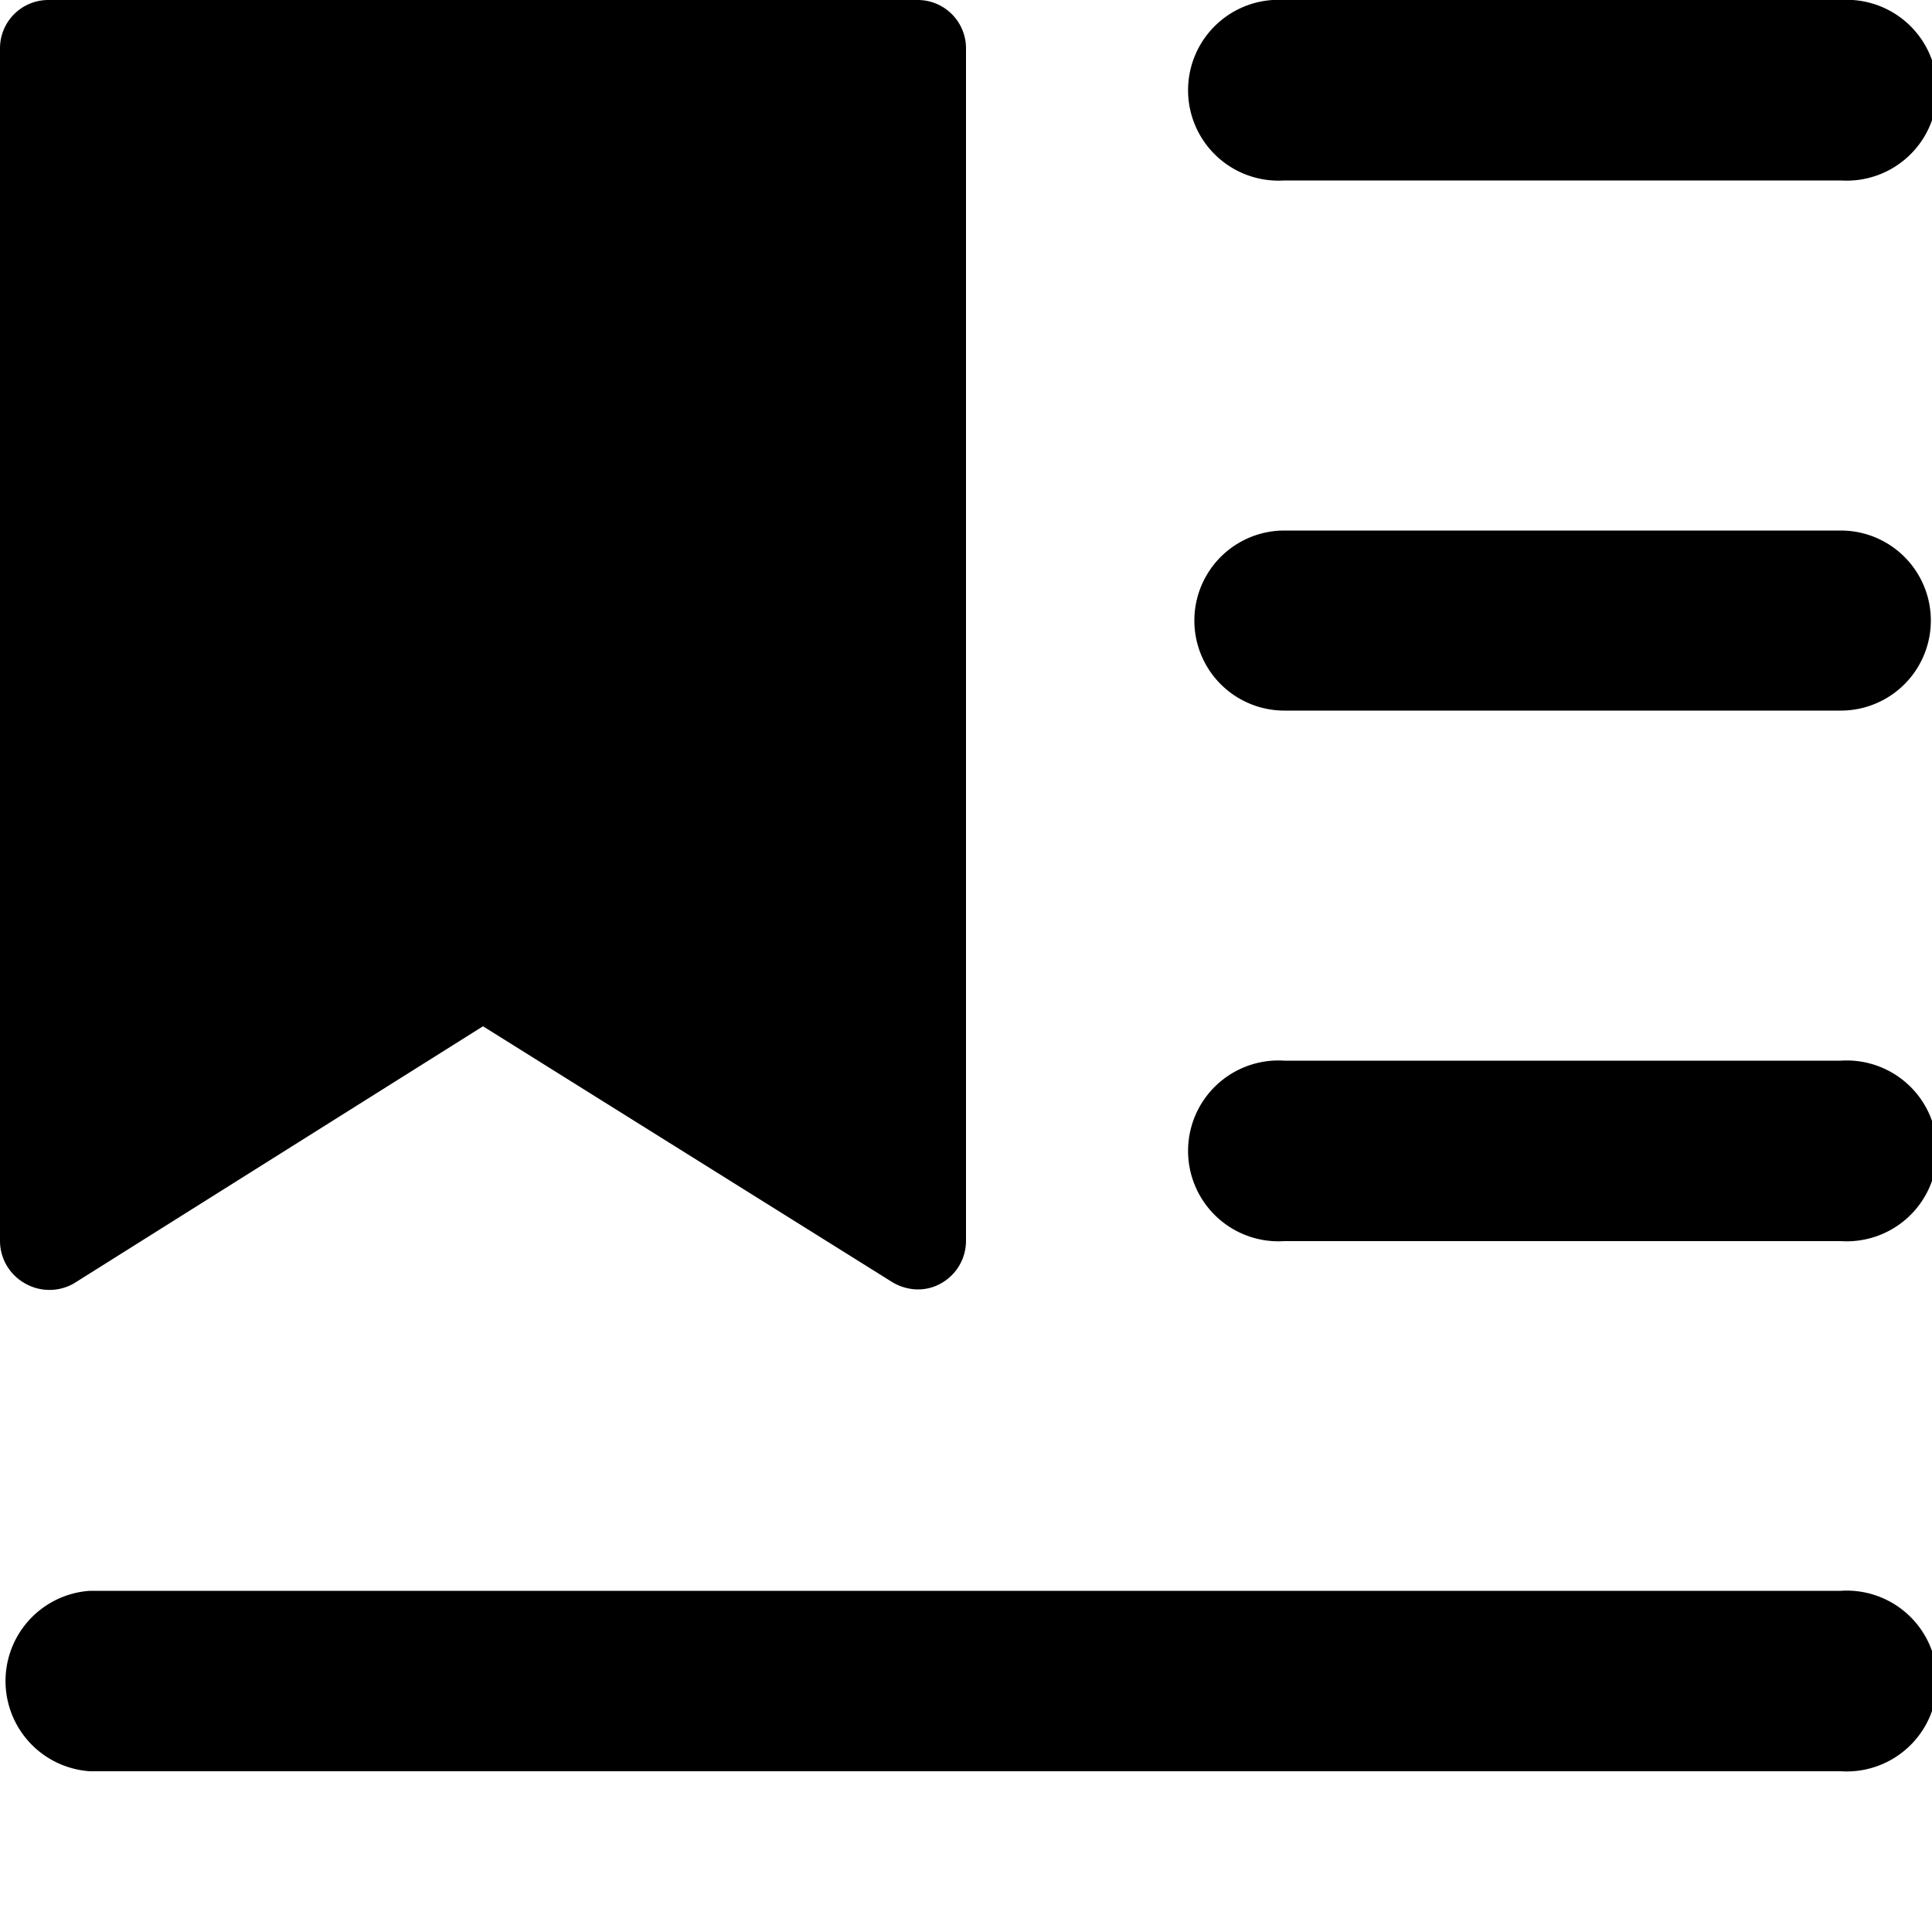
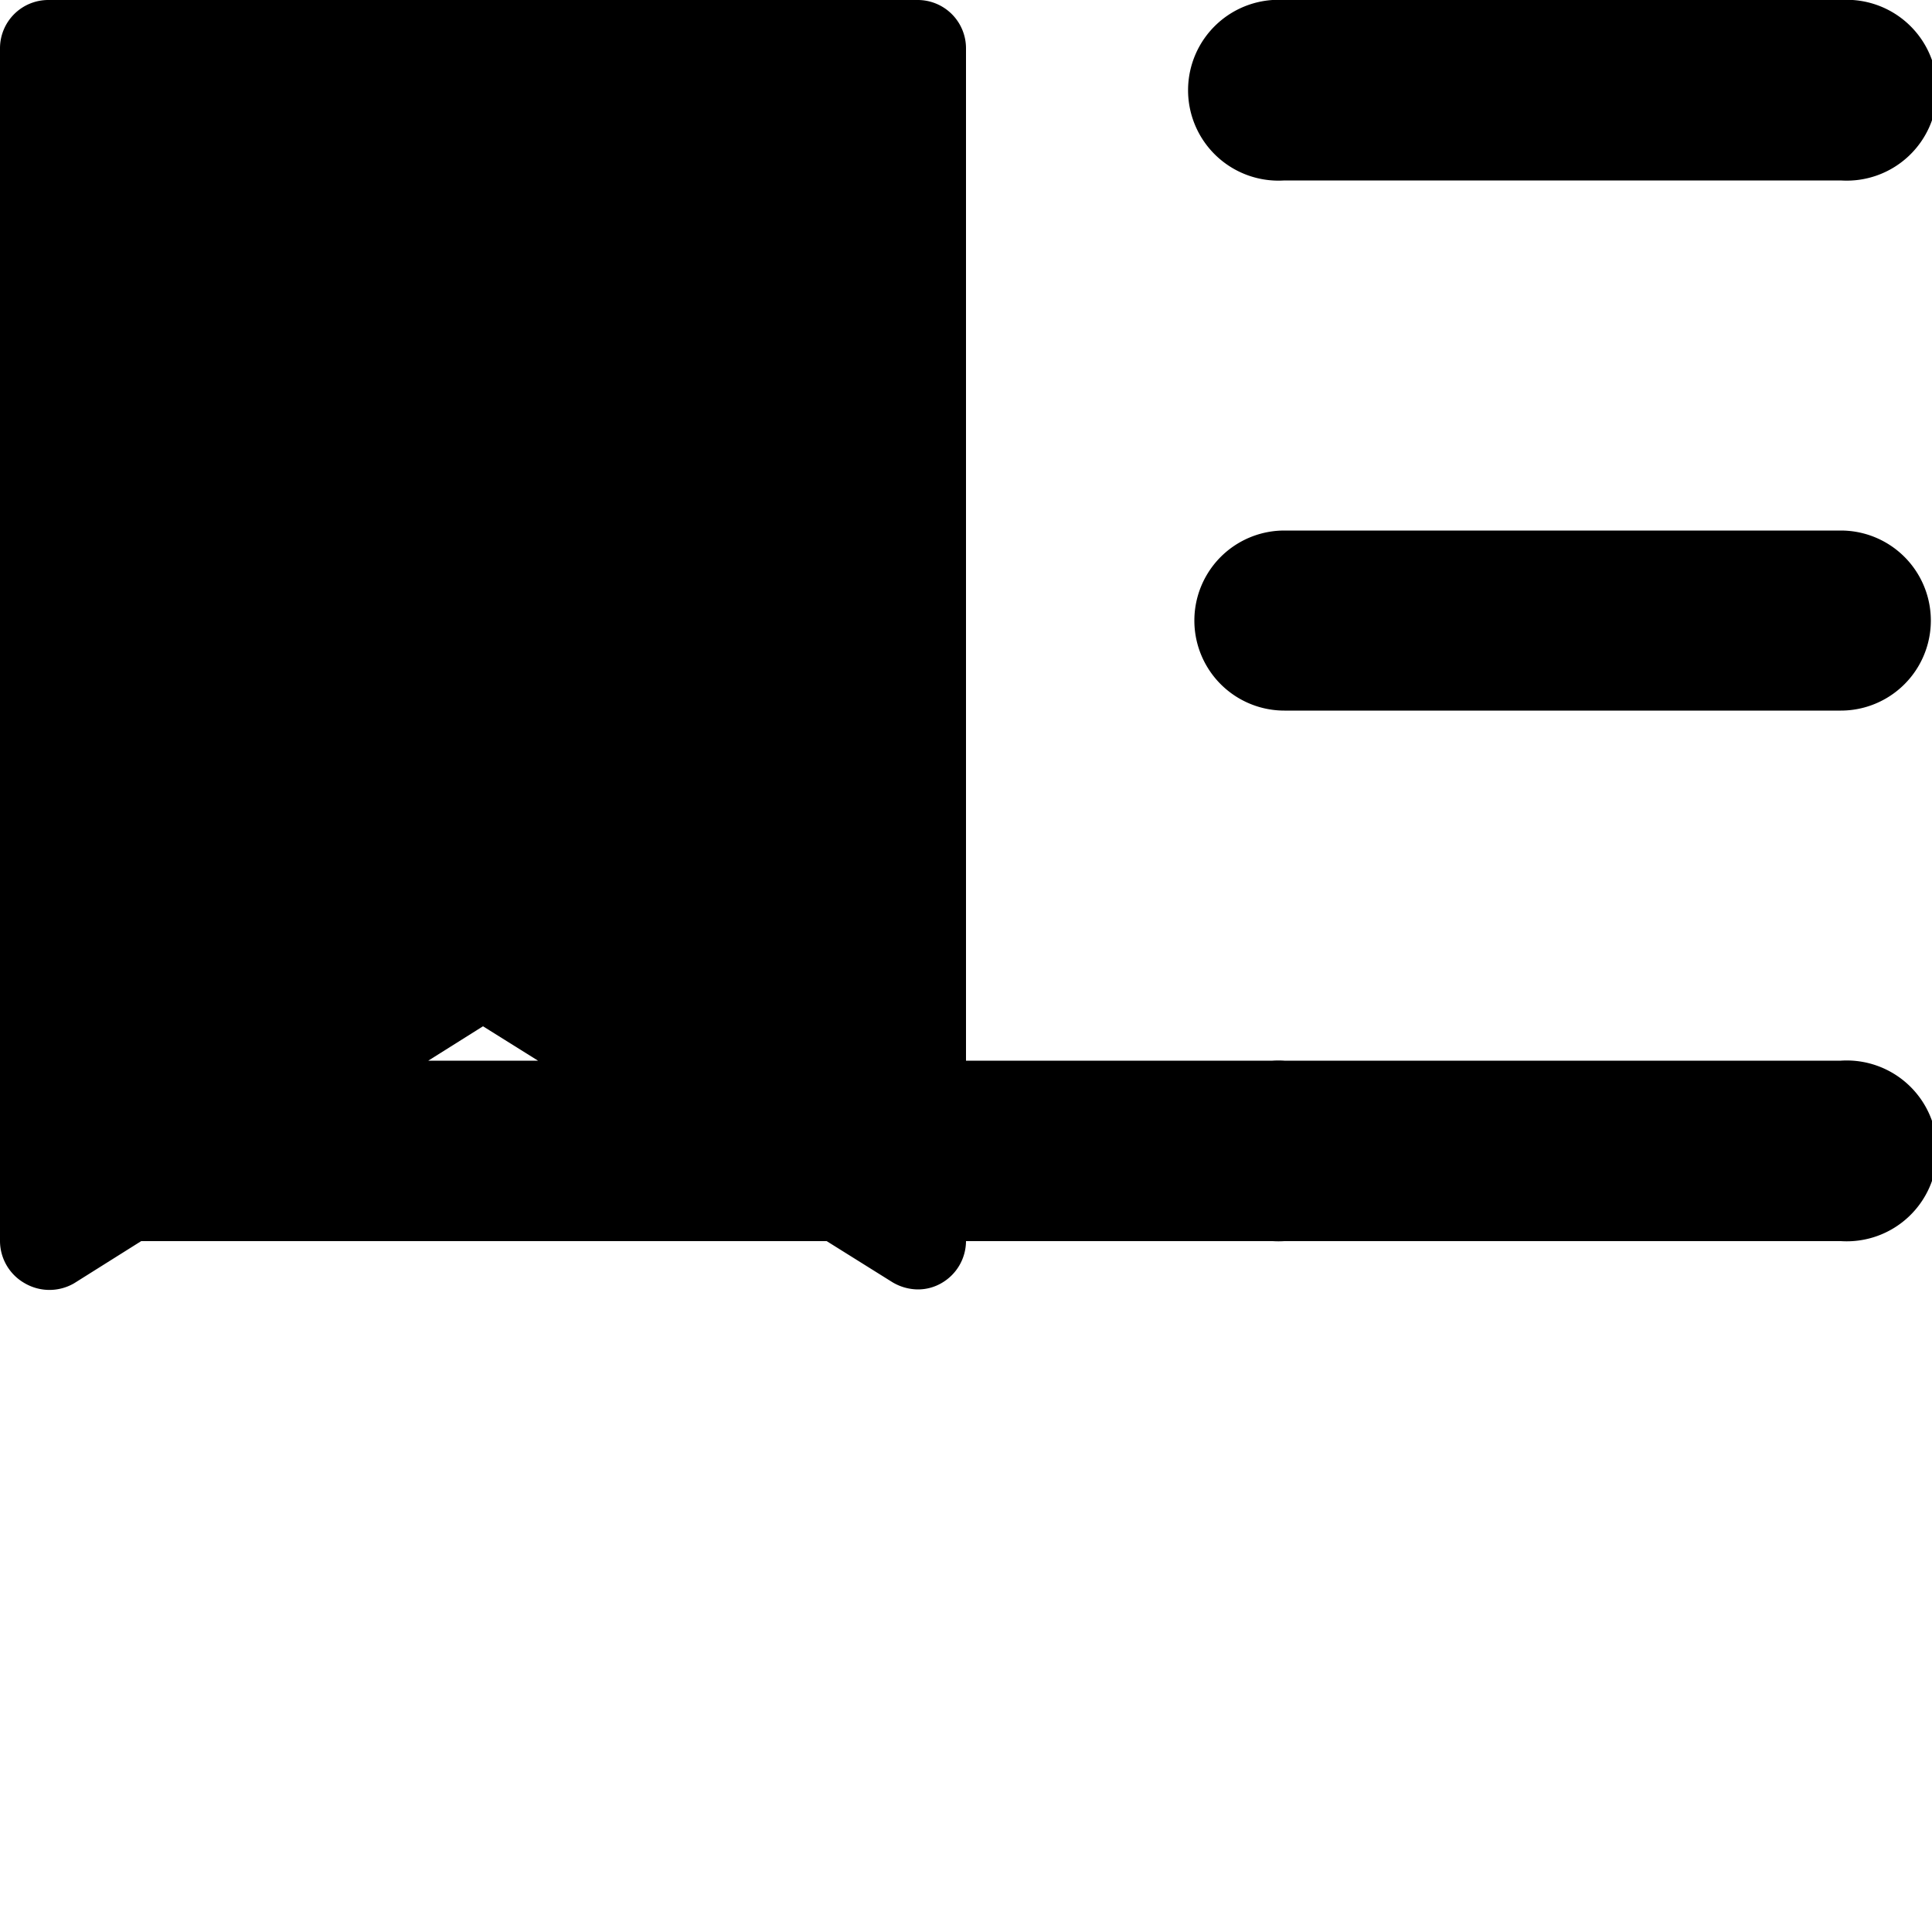
<svg xmlns="http://www.w3.org/2000/svg" viewBox="0 0 50 50">
-   <path d="M47.64 4.67a2.34 2.34 0 1 0 0-4.67h-14.4a2.34 2.34 0 1 0 0 4.67zm0 13.72a2.33 2.33 0 1 0 0-4.66h-14.4a2.33 2.33 0 1 0 0 4.66zm0 13.73a2.34 2.34 0 1 0 0-4.67h-14.4a2.34 2.34 0 1 0 0 4.67zm0 13.72a2.34 2.34 0 1 0 0-4.67H2.33a2.34 2.34 0 0 0 0 4.67zM1.25 0A1.25 1.25 0 0 0 0 1.25v30.87a1.26 1.26 0 0 0 .64 1.09 1.27 1.27 0 0 0 1.28 0l10.58-6.65 10.59 6.62a1.3 1.3 0 0 0 .66.19 1.21 1.21 0 0 0 .61-.16 1.26 1.26 0 0 0 .64-1.09V1.25A1.25 1.25 0 0 0 23.75 0z" />
+   <path d="M47.64 4.67a2.34 2.34 0 1 0 0-4.67h-14.4a2.34 2.34 0 1 0 0 4.67zm0 13.72a2.33 2.33 0 1 0 0-4.66h-14.4a2.33 2.33 0 1 0 0 4.66zm0 13.73a2.34 2.34 0 1 0 0-4.67h-14.4a2.34 2.34 0 1 0 0 4.67za2.34 2.34 0 1 0 0-4.67H2.33a2.34 2.34 0 0 0 0 4.67zM1.25 0A1.25 1.25 0 0 0 0 1.25v30.87a1.26 1.26 0 0 0 .64 1.09 1.27 1.27 0 0 0 1.28 0l10.58-6.65 10.59 6.62a1.3 1.3 0 0 0 .66.19 1.21 1.21 0 0 0 .61-.16 1.26 1.26 0 0 0 .64-1.09V1.25A1.25 1.25 0 0 0 23.75 0z" />
</svg>